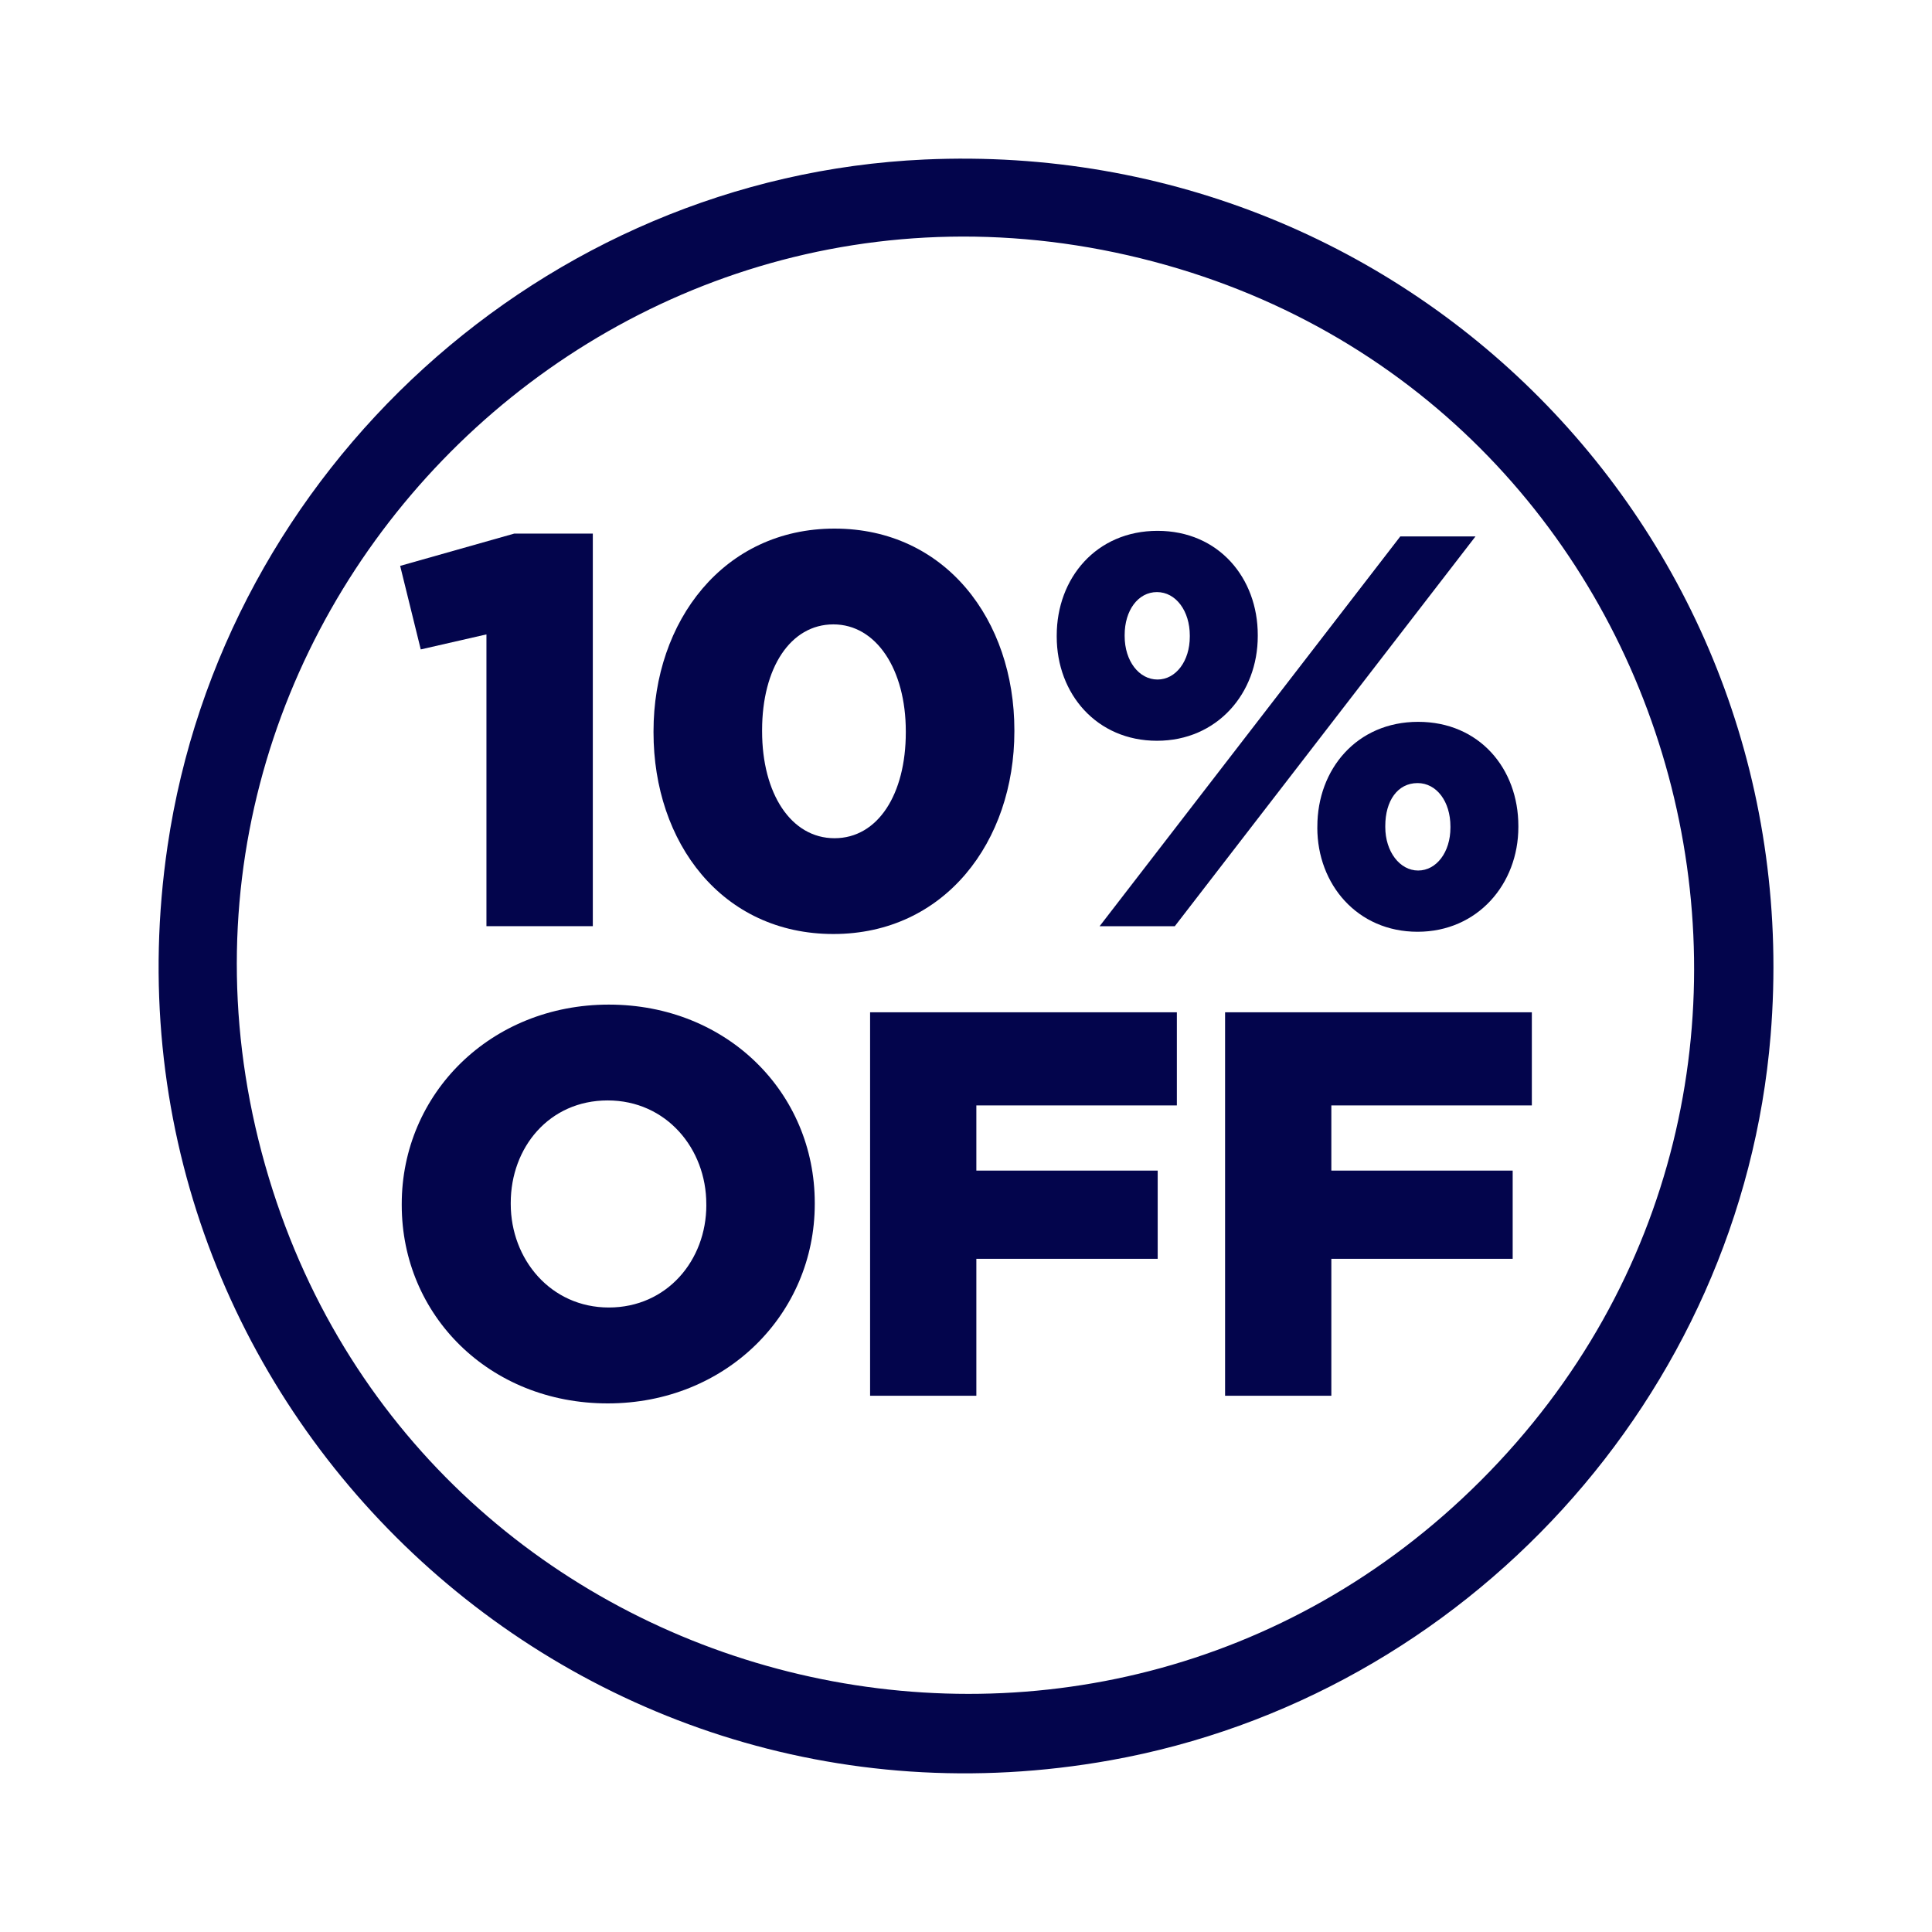
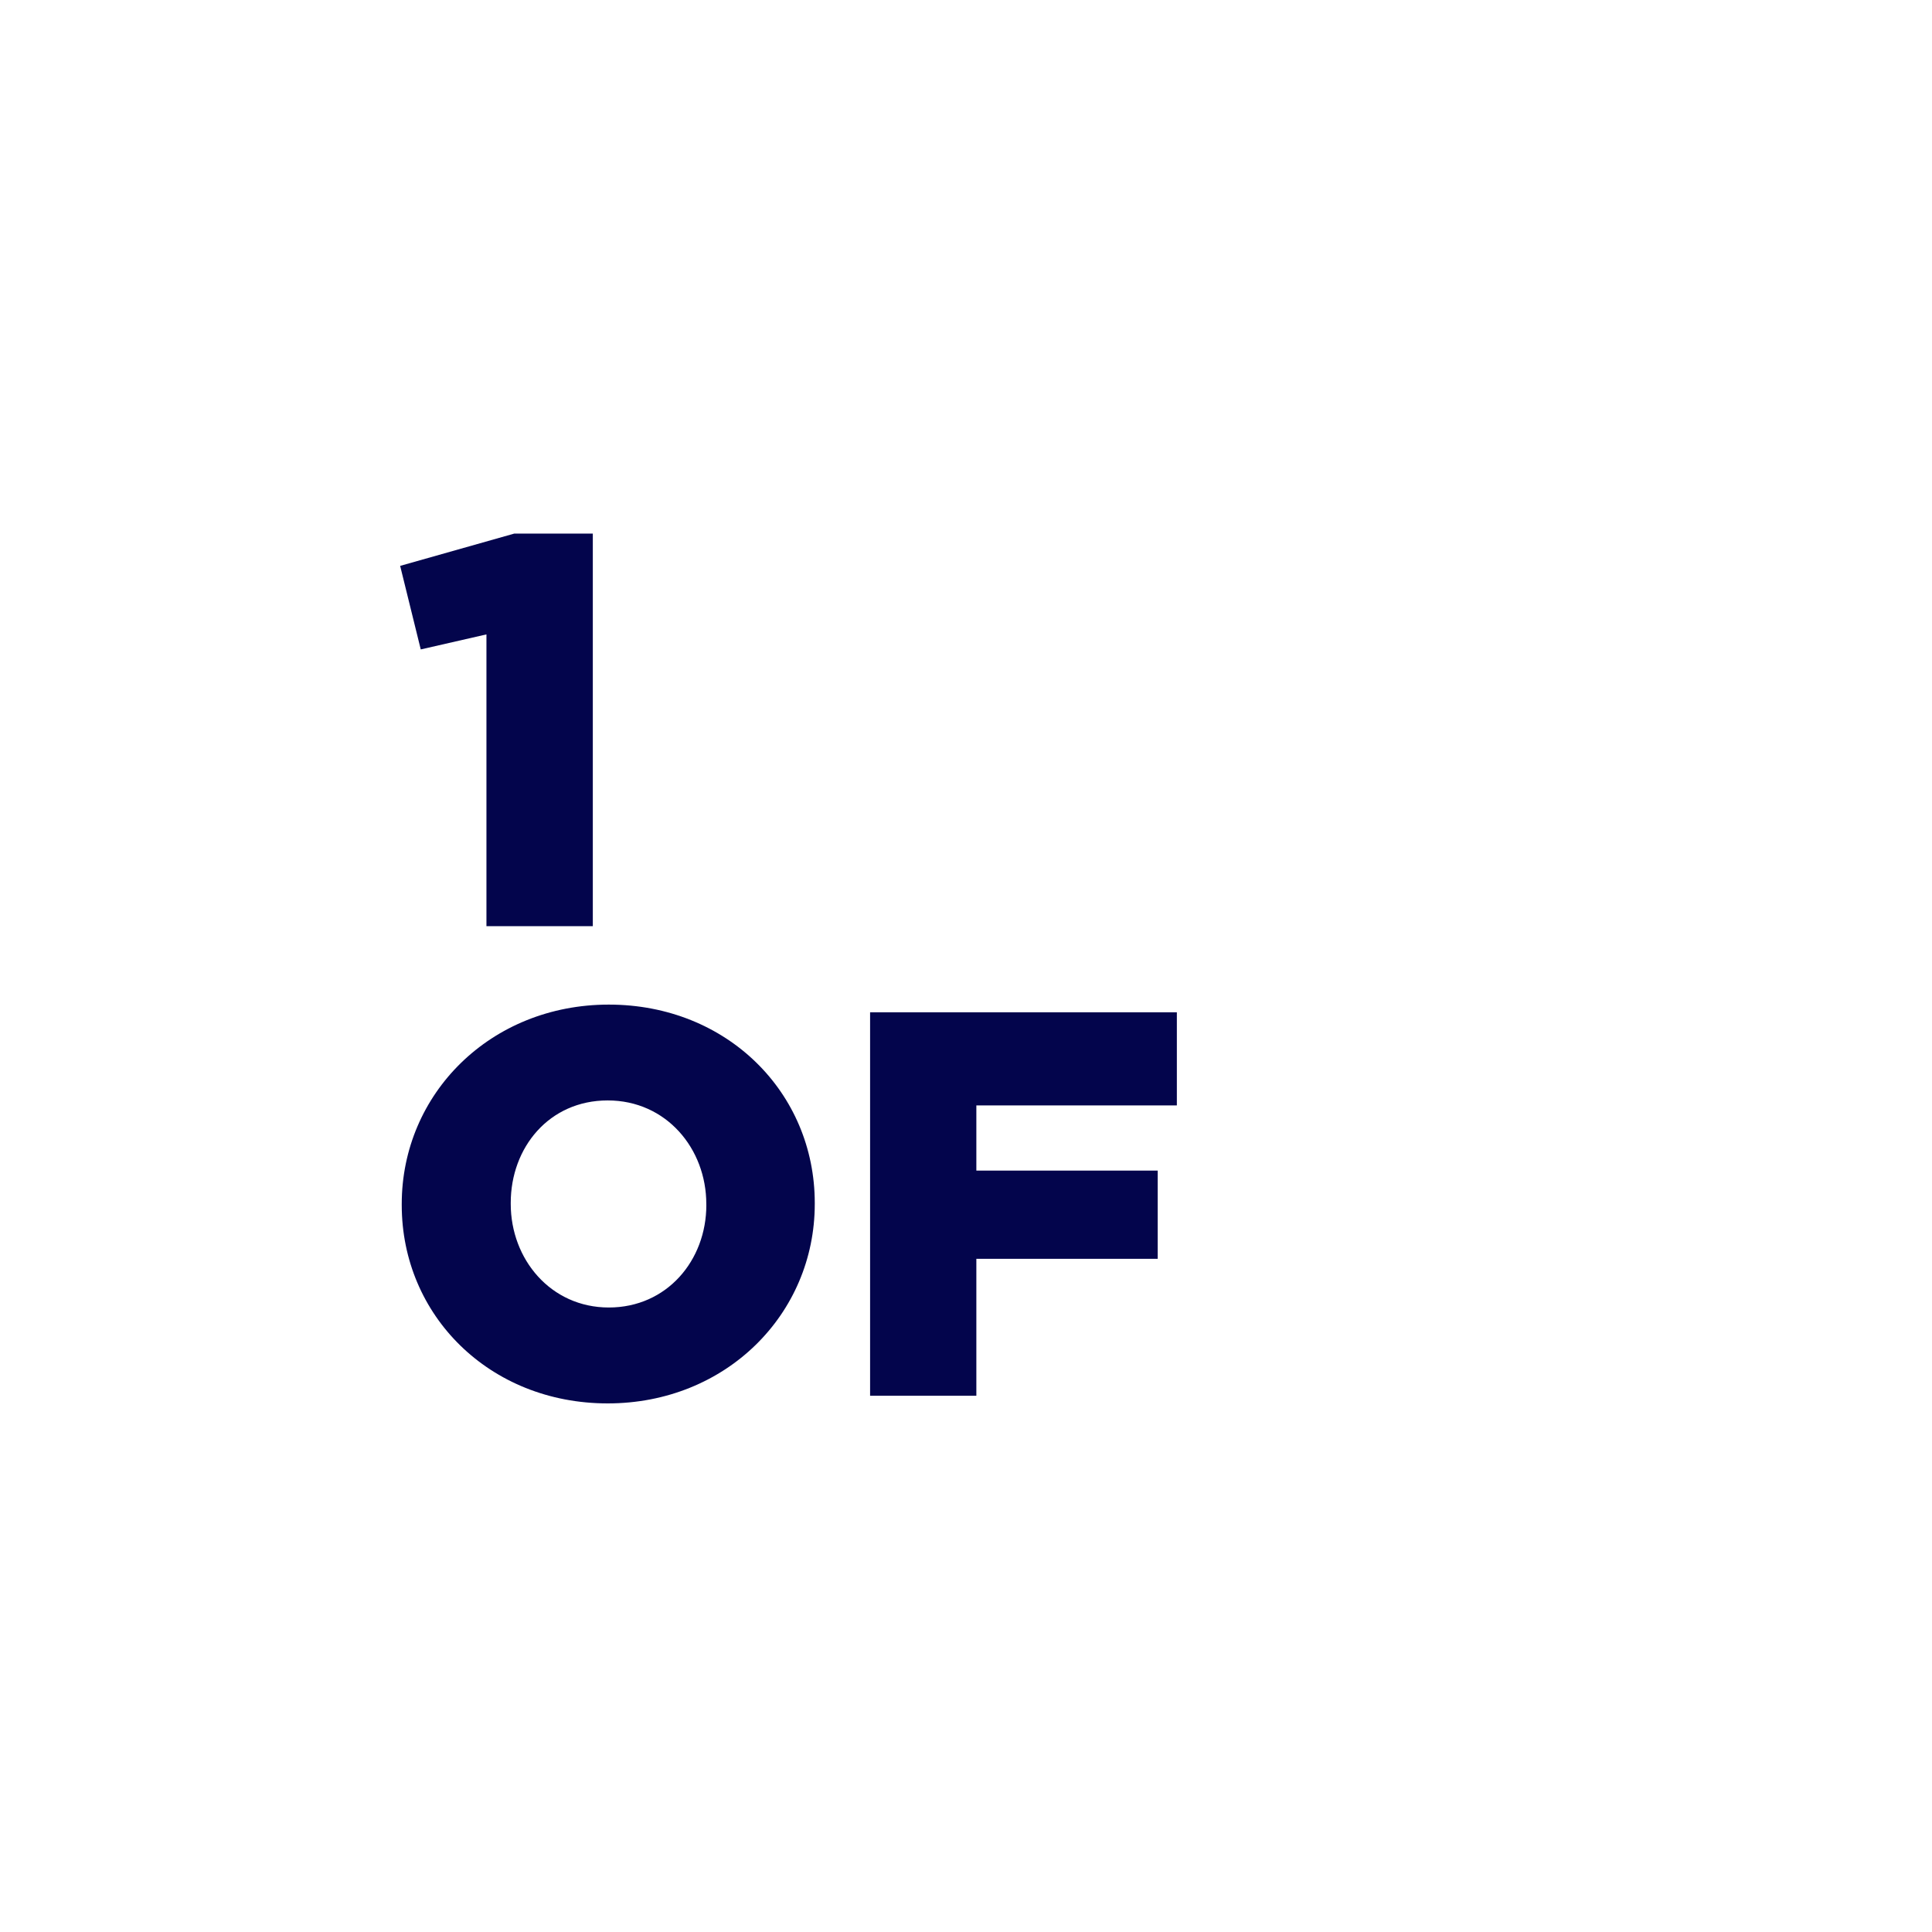
<svg xmlns="http://www.w3.org/2000/svg" id="a" viewBox="0 0 500 500">
-   <path d="M239.32,41.28c127.05-5.72,229.35,99.77,218.91,226.75-7.67,93.29-78.99,171.06-170.85,187.53-141.03,25.28-264.91-94.84-244.02-236.59C57.7,121.59,140.62,45.72,239.32,41.28ZM383.23,383.17c102.69-102.69,55.09-278.52-84.7-315.47C155.72,29.95,26.87,163.52,69.6,304.89c41,135.64,213.02,178.88,313.63,78.28Z" fill="#03054c" />
  <path d="M125.9,164.18l-17.01,3.89-5.33-21.62,29.54-8.36h20.32v101.6h-27.53v-75.52Z" fill="#03054c" />
-   <path d="M169.13,189.55v-.29c0-28.54,18.16-52.46,46.84-52.46s46.55,23.64,46.55,52.17v.29c0,28.54-18.01,52.46-46.84,52.46s-46.55-23.64-46.55-52.17ZM234.42,189.55v-.29c0-16-7.64-27.67-18.74-27.67s-18.45,11.24-18.45,27.38v.29c0,16.14,7.5,27.67,18.74,27.67s18.45-11.39,18.45-27.38Z" fill="#03054c" />
-   <path d="M273.48,164.76v-.29c0-14.84,10.23-27.09,26.09-27.09s25.94,12.25,25.94,26.95v.29c0,14.84-10.52,27.09-26.09,27.09s-25.94-12.11-25.94-26.95ZM362.4,138.82h19.46l-77.82,100.88h-19.46l77.82-100.88ZM307.92,164.76v-.29c0-6.34-3.6-11.24-8.5-11.24s-8.36,4.76-8.36,11.1v.29c0,6.49,3.75,11.24,8.5,11.24s8.36-4.76,8.36-11.1ZM340.93,214.19v-.29c0-14.84,10.23-27.09,26.08-27.09s25.94,12.11,25.94,26.95v.29c0,14.7-10.52,27.09-26.09,27.09s-25.94-12.25-25.94-26.95ZM375.37,214.19v-.29c0-6.49-3.6-11.24-8.5-11.24-5.19,0-8.36,4.61-8.36,11.1v.29c0,6.34,3.75,11.24,8.5,11.24s8.36-4.76,8.36-11.1Z" fill="#03054c" />
  <path d="M103.97,311.88v-.29c0-28.5,22.97-51.6,53.59-51.6s53.3,22.82,53.3,51.32v.28c0,28.5-22.97,51.61-53.59,51.61s-53.3-22.82-53.3-51.32ZM182.79,311.88v-.29c0-14.32-10.35-26.8-25.52-26.8s-25.09,12.2-25.09,26.51v.28c0,14.32,10.35,26.8,25.38,26.8s25.24-12.19,25.24-26.51Z" fill="#03054c" />
-   <path d="M225.18,261.98h79.39v24.1h-51.89v16.87h46.93v22.83h-46.93v35.44h-27.5v-99.24Z" fill="#03054c" />
-   <path d="M317.05,261.98h79.39v24.1h-51.89v16.87h46.93v22.83h-46.93v35.44h-27.5v-99.24Z" fill="#03054c" />
+   <path d="M225.18,261.98h79.39v24.1h-51.89v16.87h46.93v22.83h-46.93v35.44h-27.5v-99.24" fill="#03054c" />
</svg>